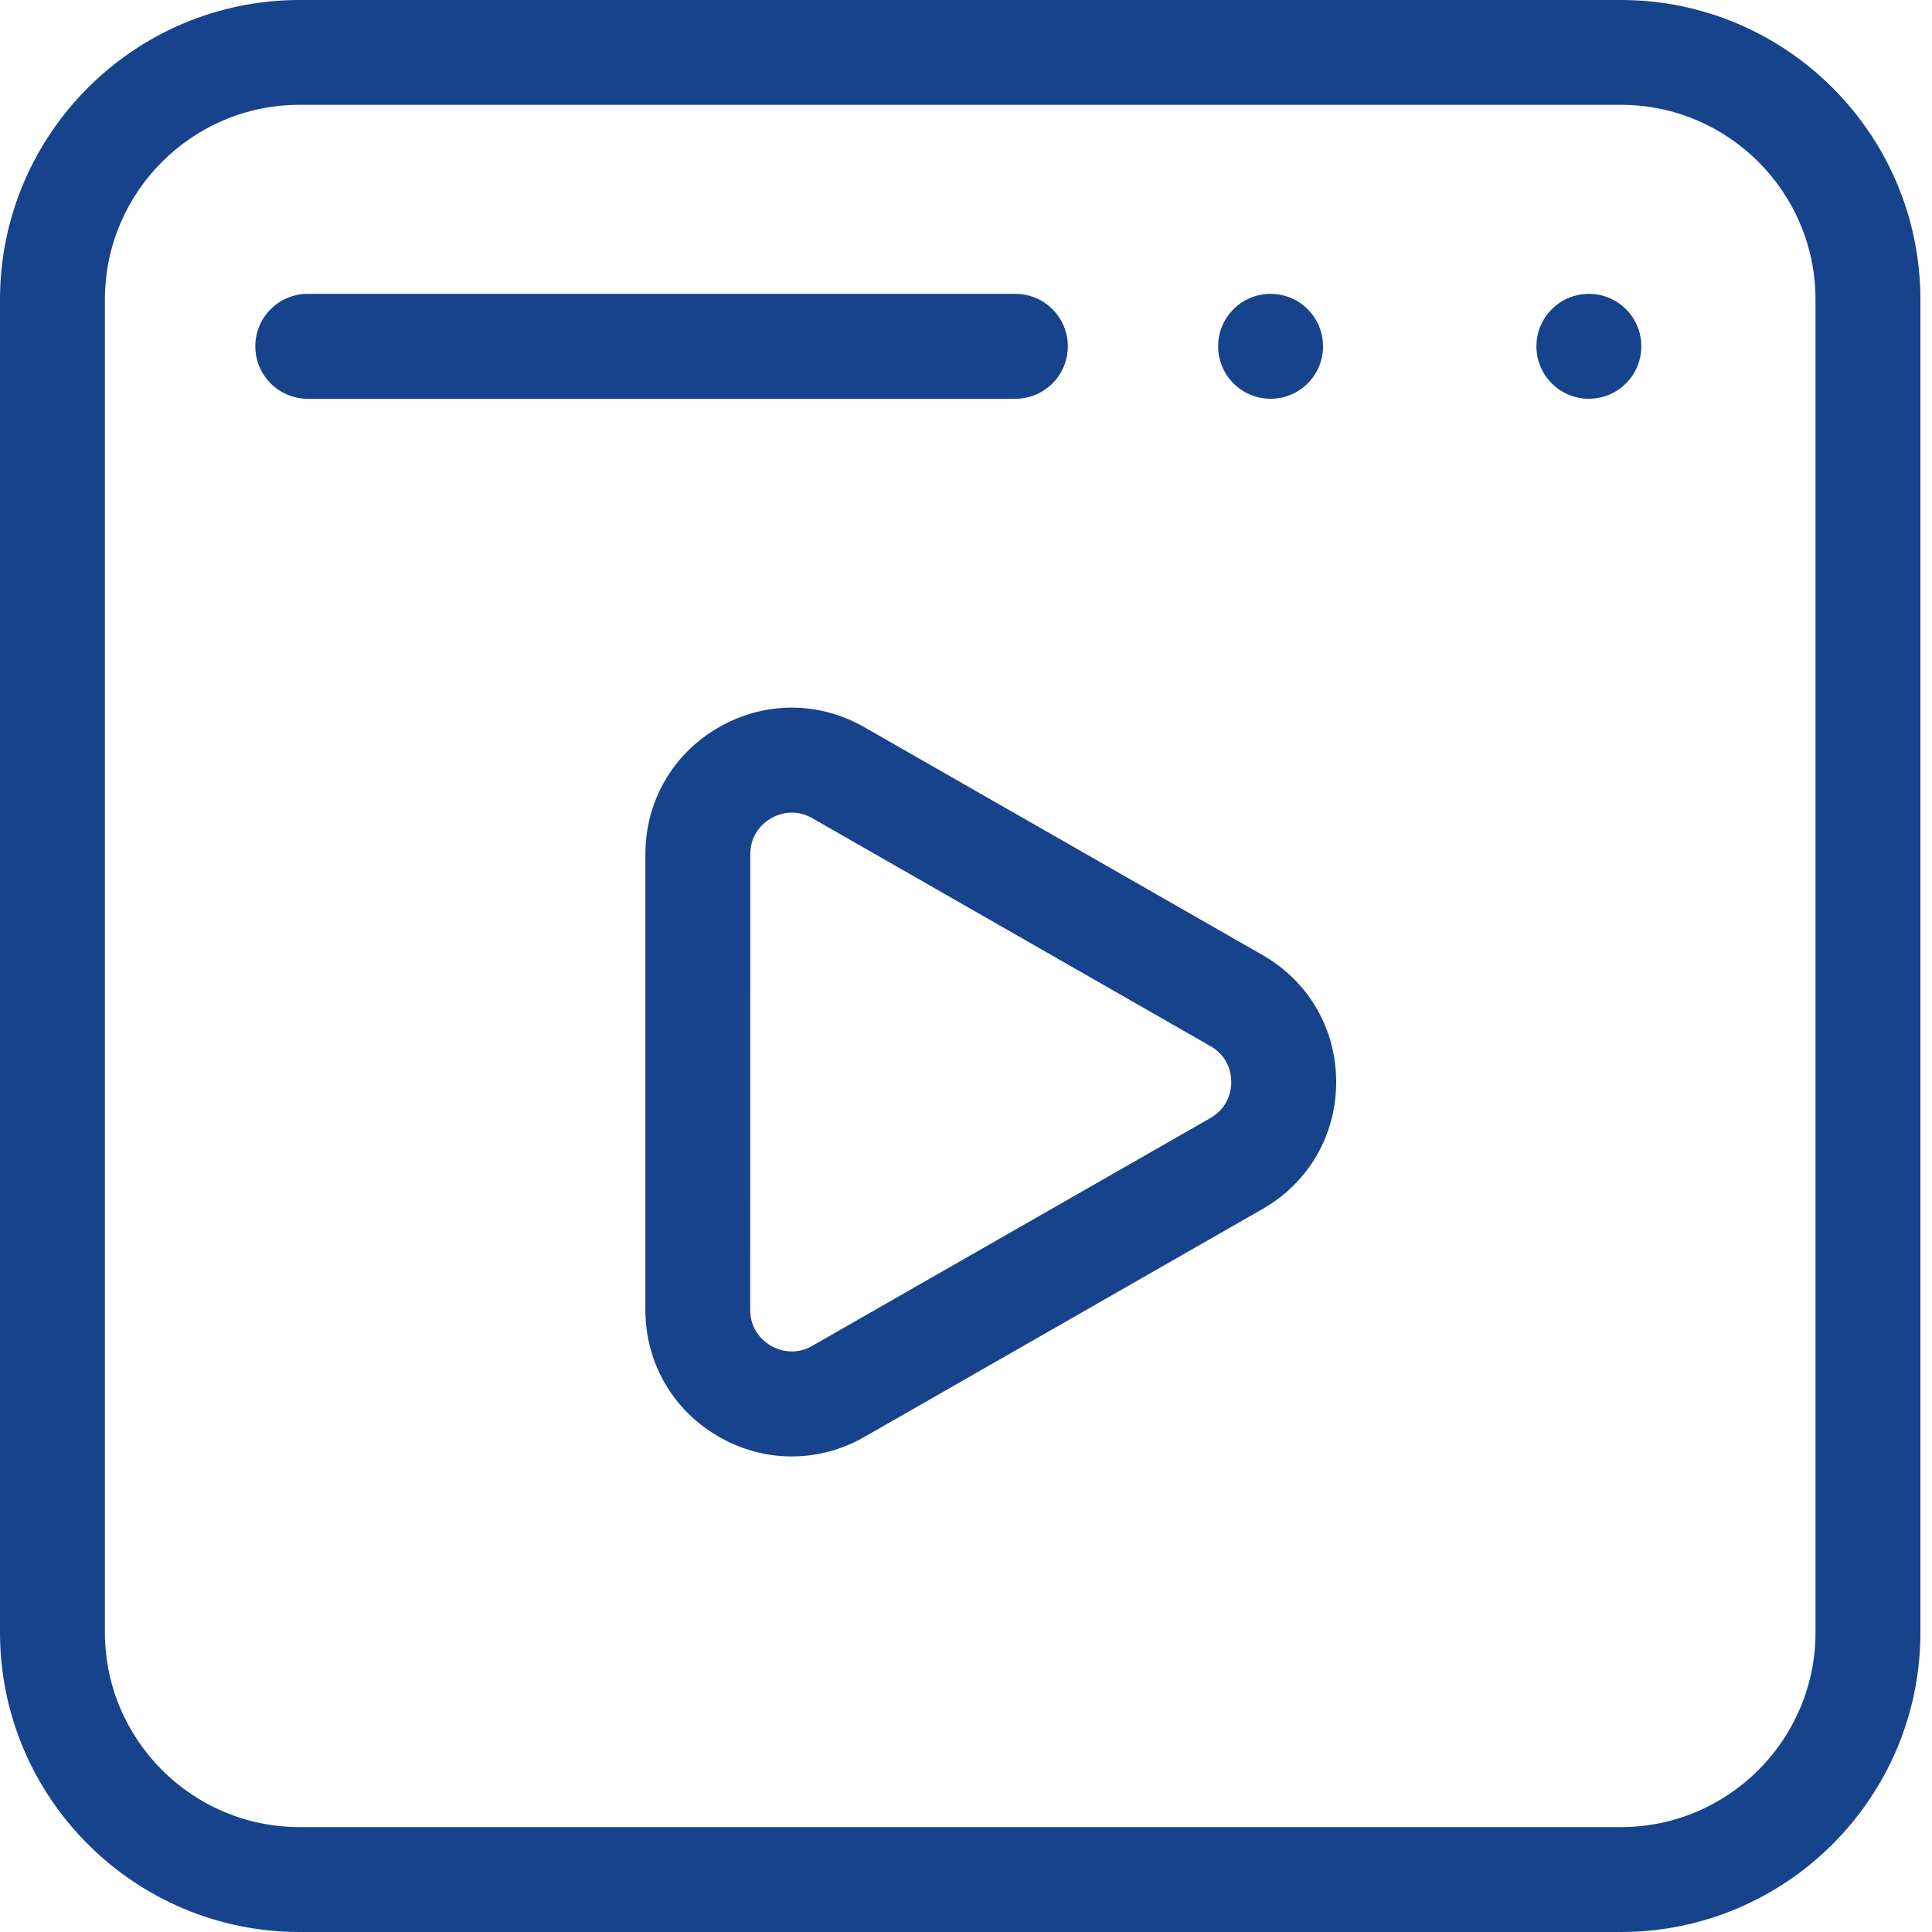
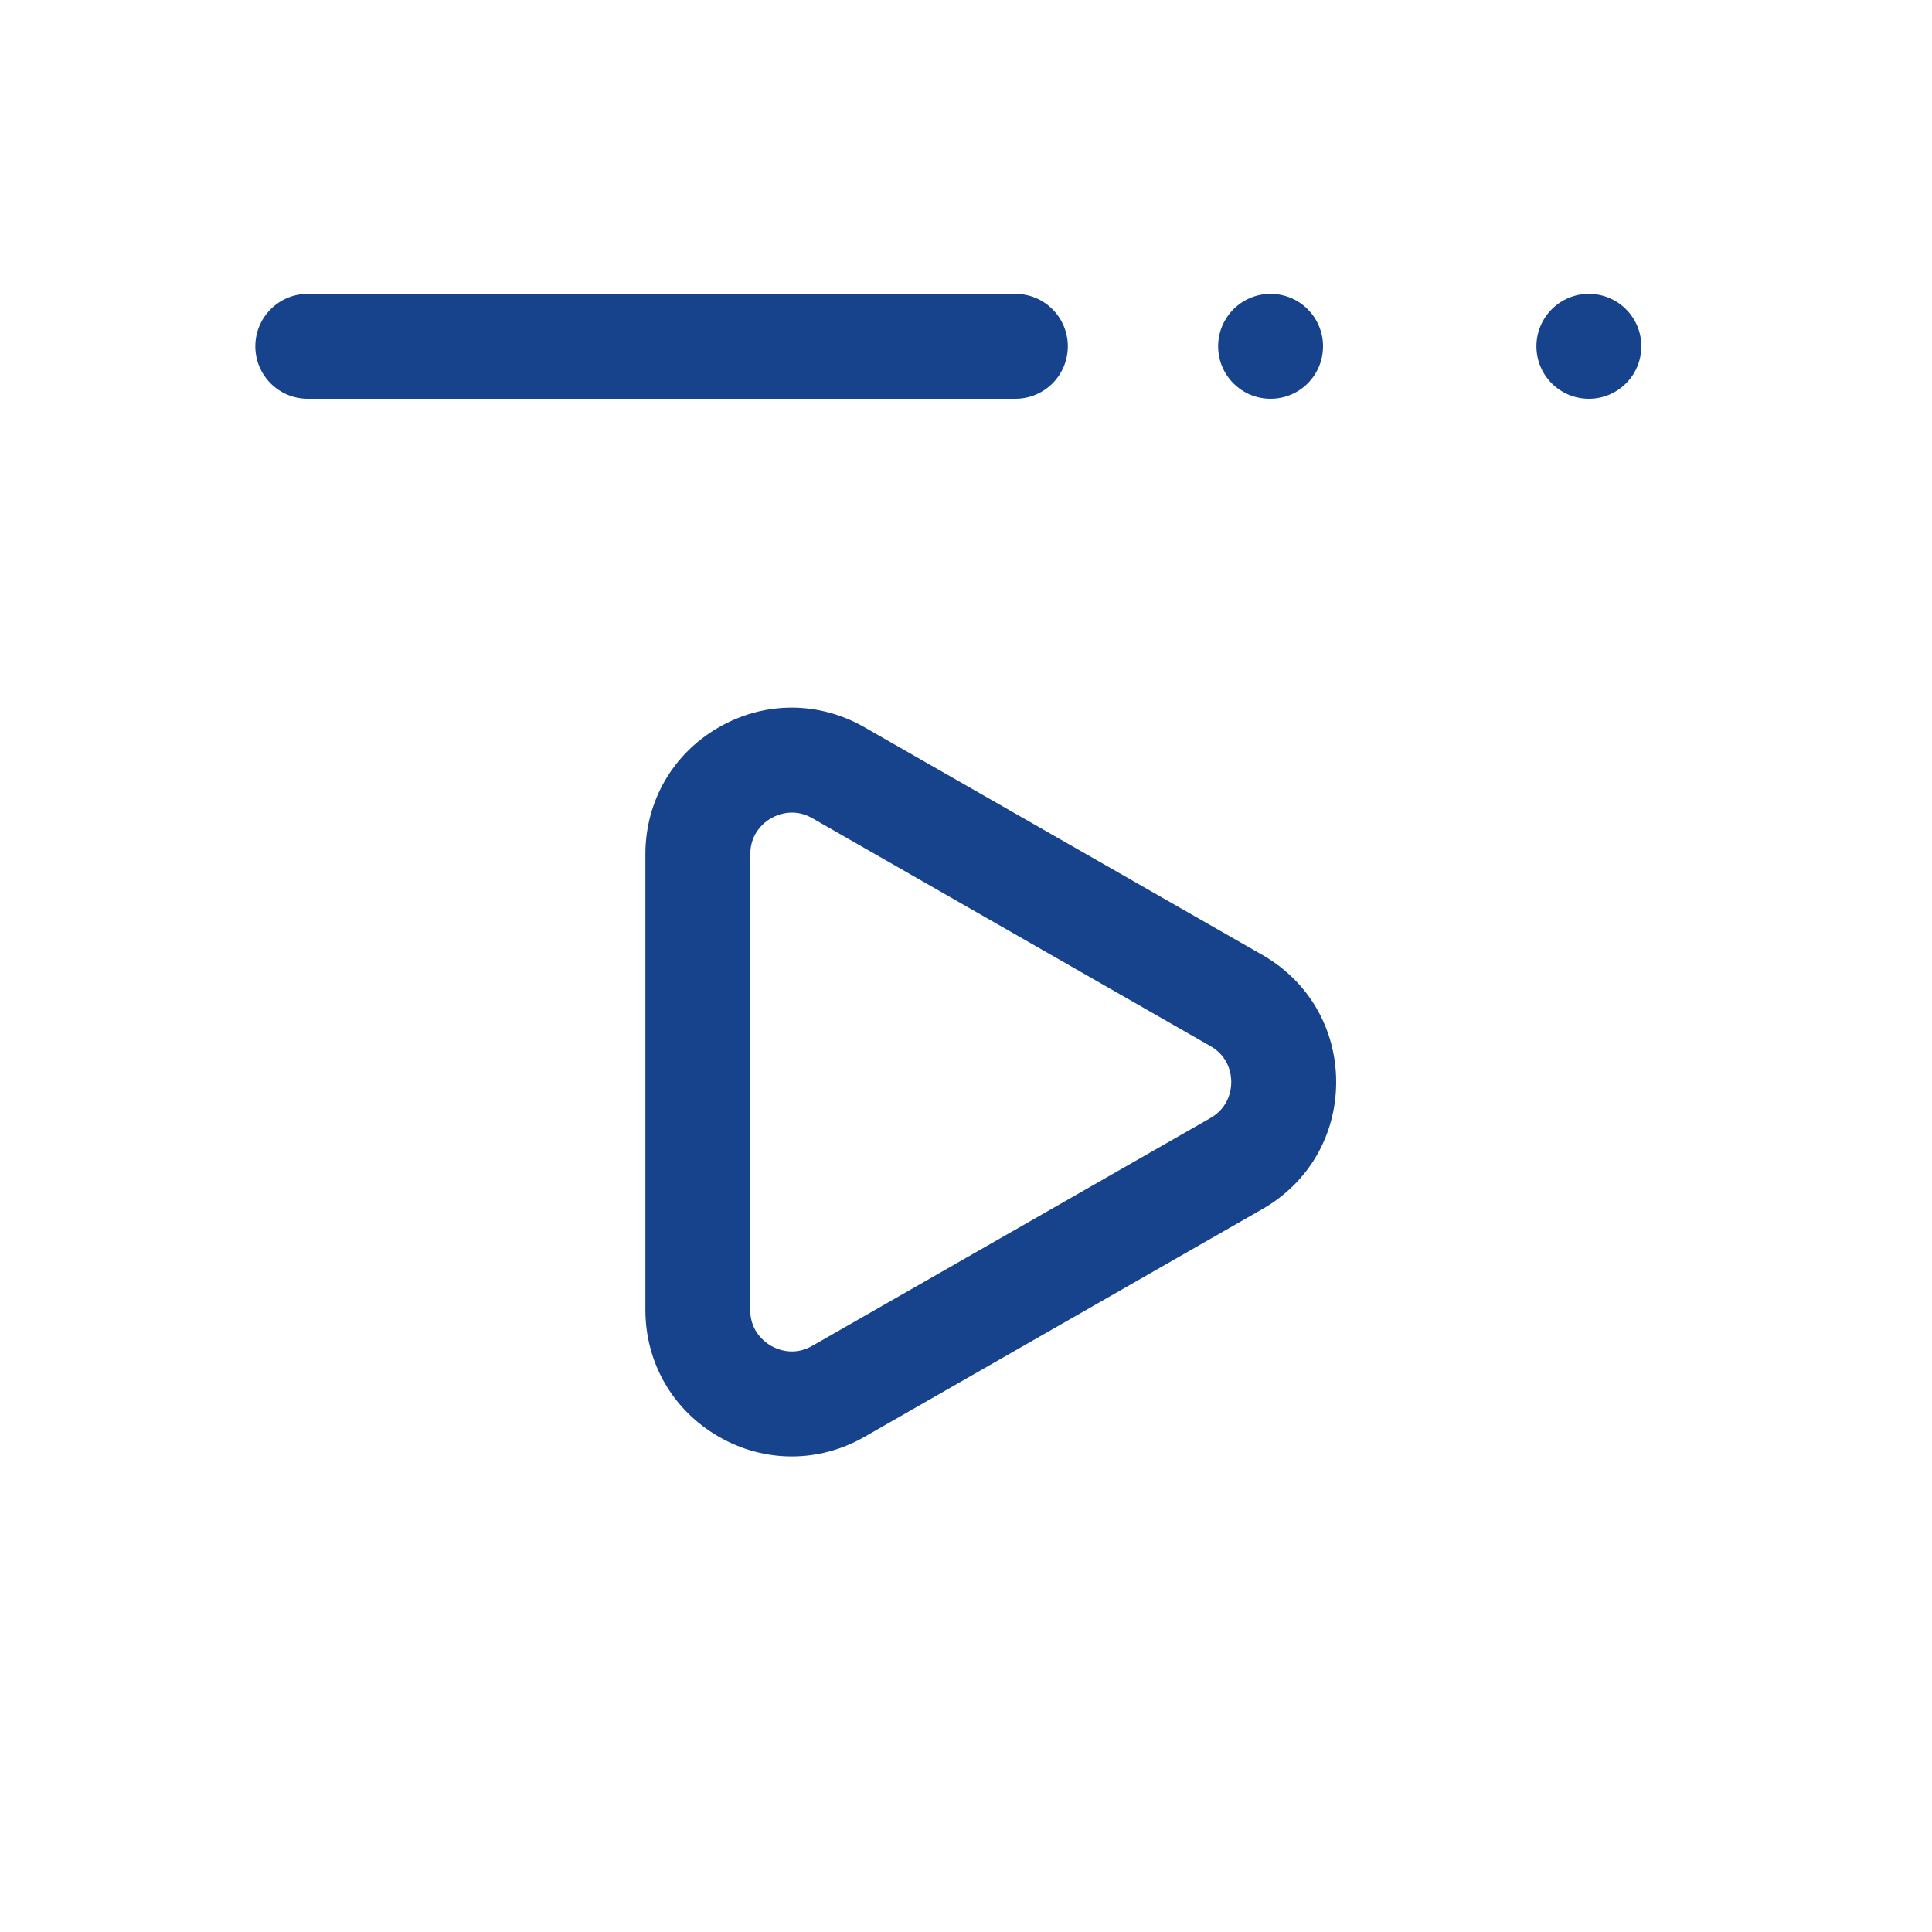
<svg xmlns="http://www.w3.org/2000/svg" width="20" height="20" viewBox="0 0 20 20" fill="none">
-   <path d="M16.779 0H3.101C1.391 0 0 1.391 0 3.101V16.899C0 18.609 1.391 20 3.101 20H16.779C18.489 20 19.88 18.609 19.88 16.899V3.101C19.88 1.391 18.489 0 16.779 0ZM18.794 16.899C18.794 18.01 17.89 18.914 16.78 18.914H3.101C1.99 18.914 1.086 18.01 1.086 16.899V3.1C1.086 1.989 1.99 1.085 3.101 1.085H16.78C17.89 1.085 18.794 1.989 18.794 3.1V16.899Z" fill="#16438B" />
  <path d="M13.069 9.886L8.948 7.528C8.474 7.256 7.909 7.258 7.436 7.532C6.963 7.806 6.681 8.296 6.681 8.843V13.559C6.681 14.106 6.963 14.596 7.436 14.87C7.673 15.008 7.935 15.077 8.196 15.077C8.454 15.077 8.712 15.01 8.948 14.875L13.069 12.516H13.069C13.547 12.243 13.832 11.751 13.832 11.201C13.832 10.651 13.547 10.159 13.069 9.886L13.069 9.886ZM12.53 11.574L8.409 13.932C8.215 14.043 8.045 13.968 7.98 13.931C7.916 13.893 7.766 13.783 7.766 13.559L7.767 8.843C7.767 8.62 7.916 8.509 7.981 8.471C8.02 8.449 8.099 8.412 8.198 8.412C8.262 8.412 8.334 8.427 8.409 8.47L12.53 10.829C12.725 10.94 12.746 11.126 12.746 11.201C12.746 11.276 12.725 11.462 12.53 11.574V11.574Z" fill="#16438B" />
  <path d="M11.054 3.585C11.054 3.285 10.811 3.042 10.511 3.042H3.185C2.886 3.042 2.643 3.285 2.643 3.585C2.643 3.885 2.886 4.128 3.185 4.128H10.511C10.811 4.128 11.054 3.885 11.054 3.585Z" fill="#16438B" />
  <path d="M13.696 3.585C13.696 3.885 13.453 4.128 13.153 4.128C12.853 4.128 12.61 3.885 12.61 3.585C12.61 3.285 12.853 3.042 13.153 3.042C13.453 3.042 13.696 3.285 13.696 3.585Z" fill="#16438B" />
  <path d="M16.991 3.585C16.991 3.885 16.748 4.128 16.448 4.128C16.148 4.128 15.905 3.885 15.905 3.585C15.905 3.285 16.148 3.042 16.448 3.042C16.748 3.042 16.991 3.285 16.991 3.585Z" fill="#16438B" />
</svg>